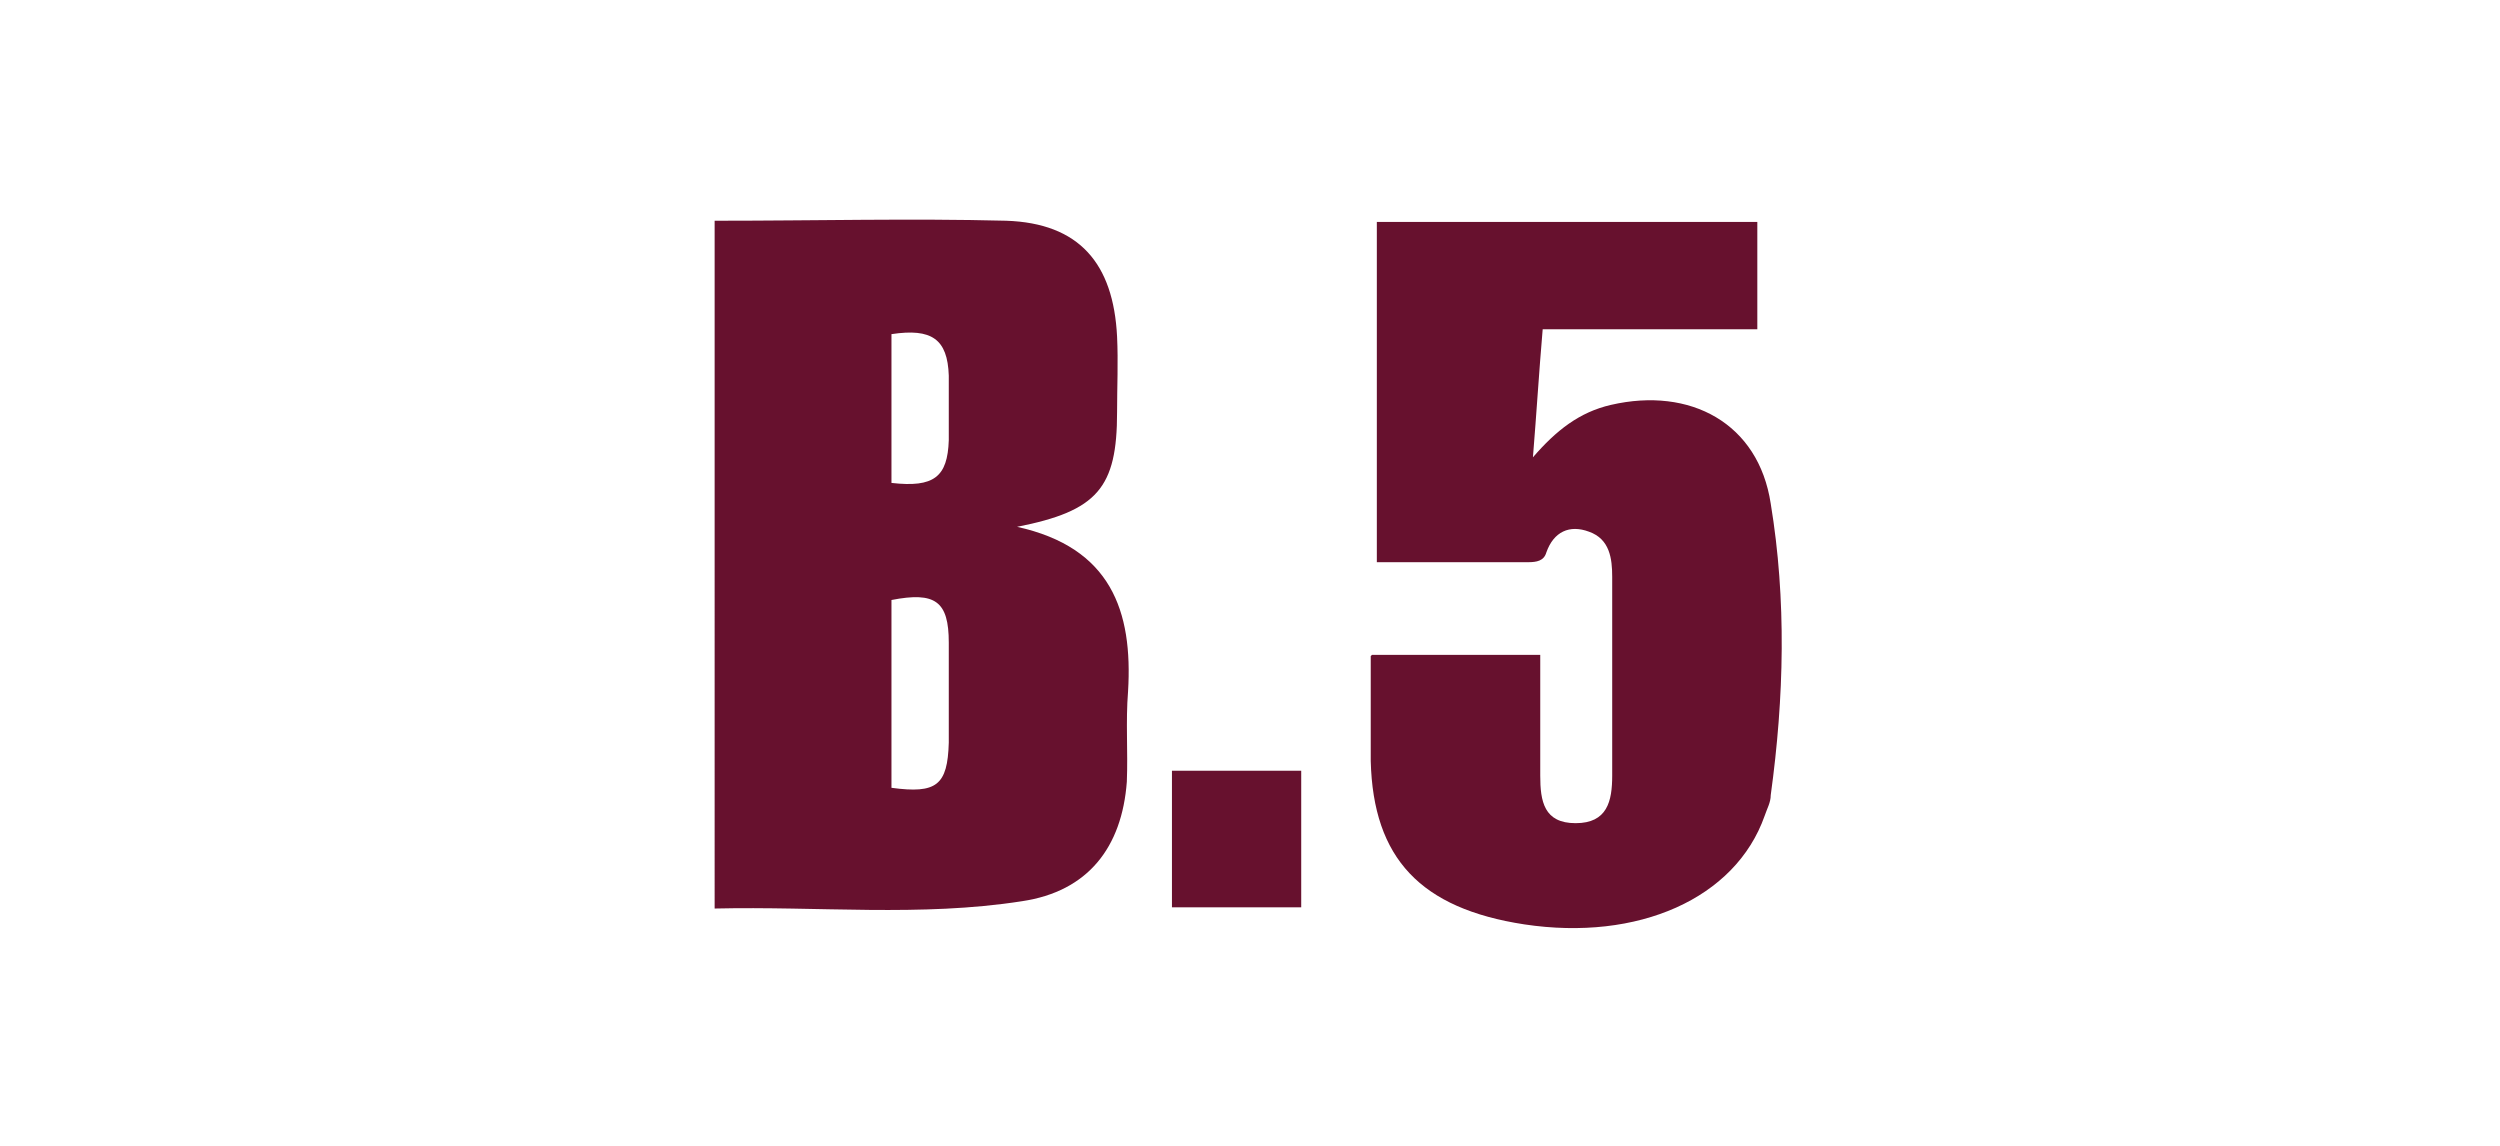
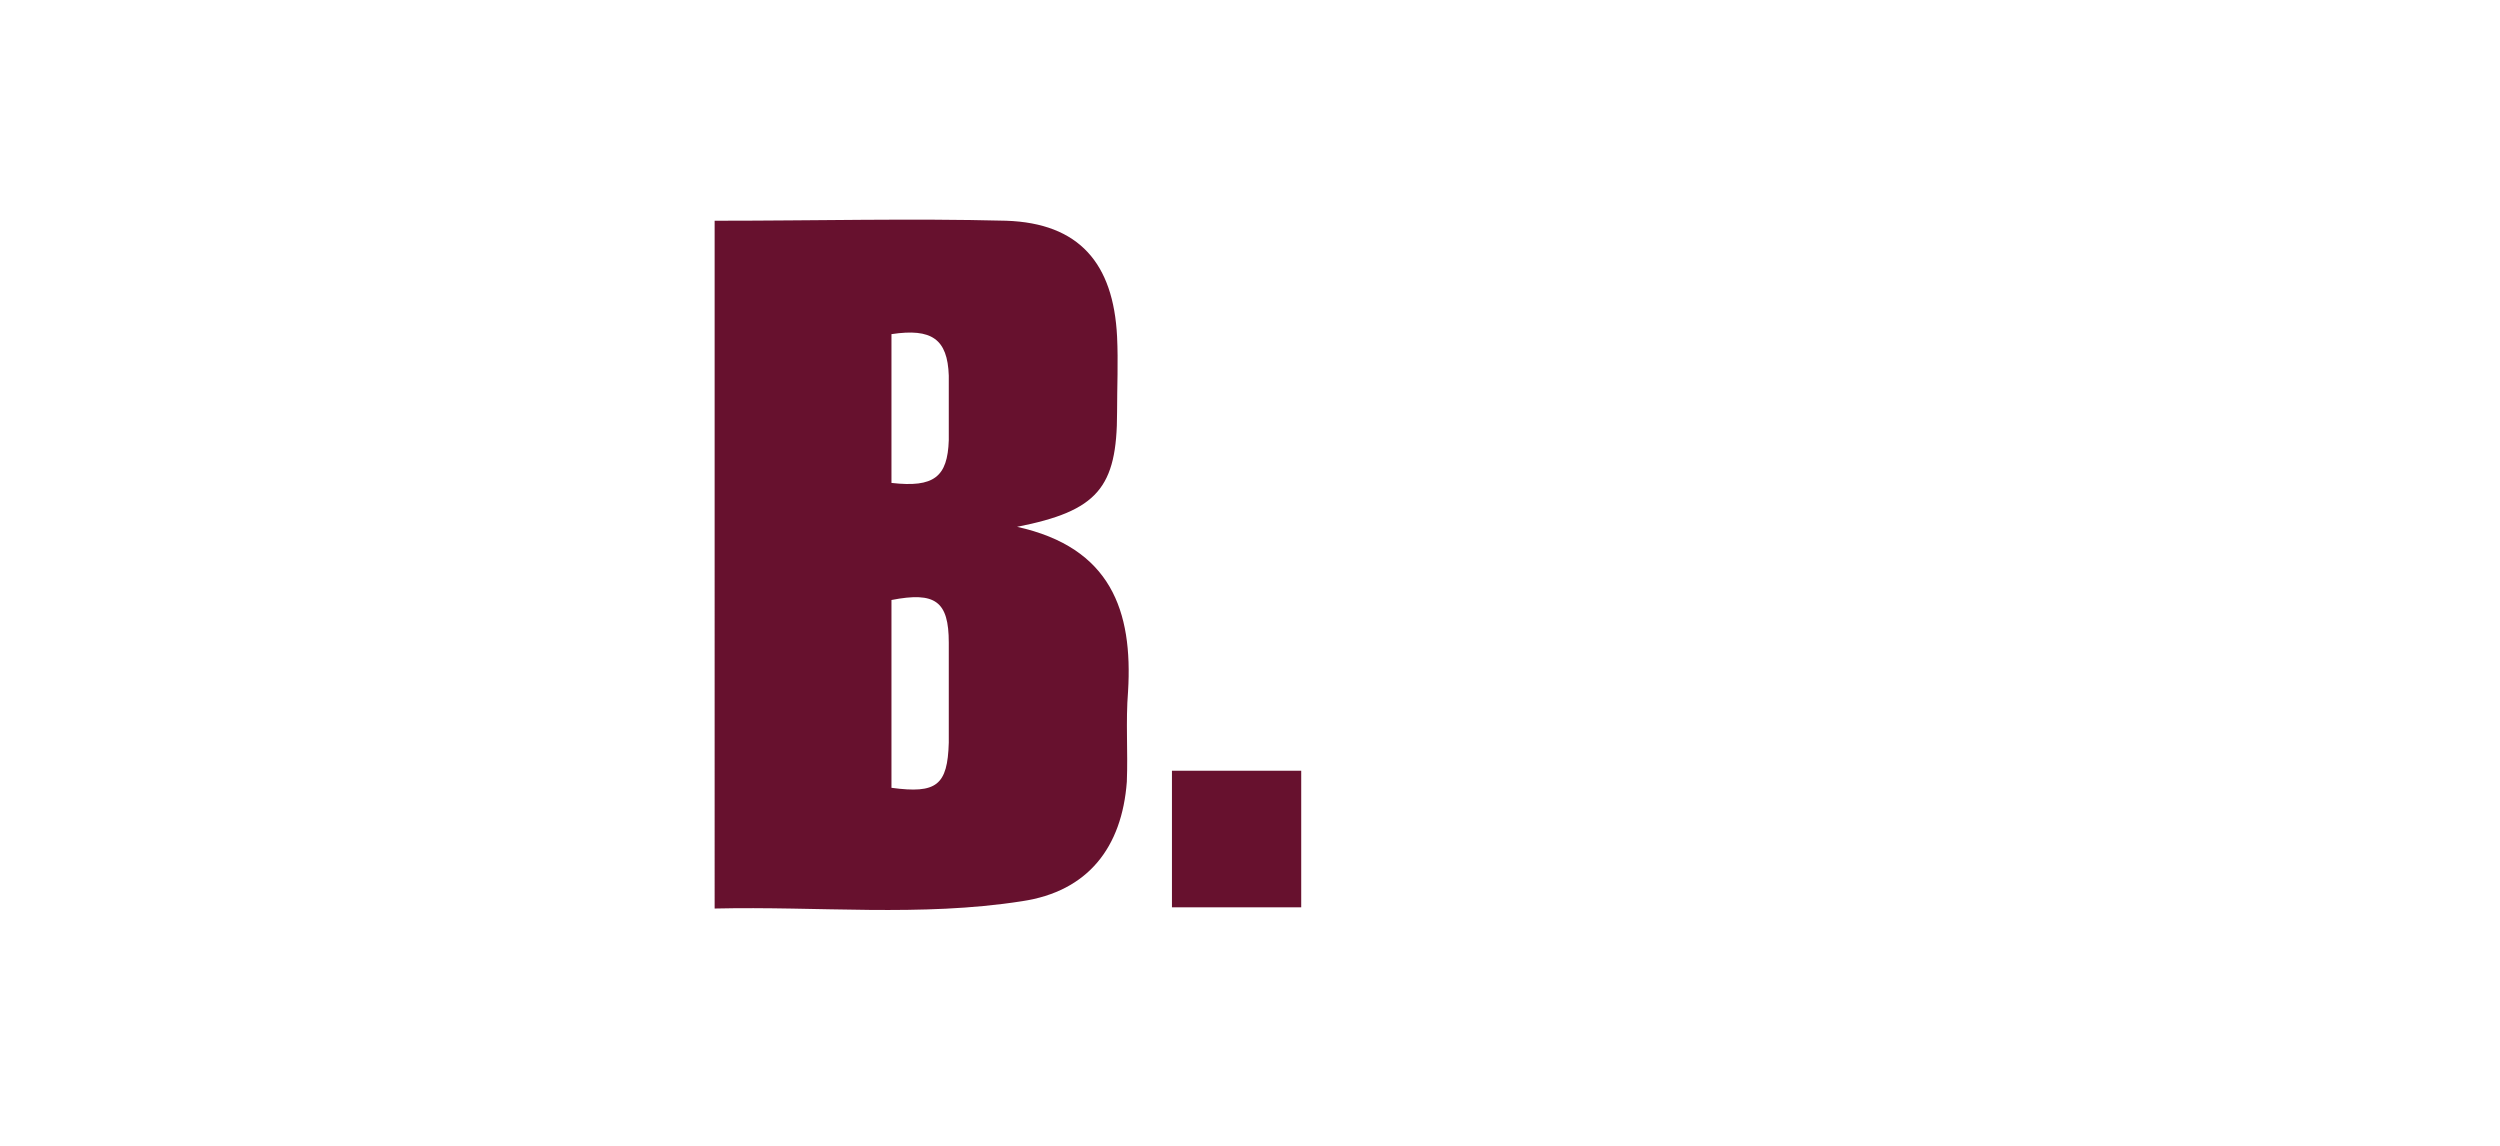
<svg xmlns="http://www.w3.org/2000/svg" id="Ebene_2" viewBox="0 0 205 94">
  <defs>
    <style>
      .cls-1 {
        fill: none;
      }

      .cls-2 {
        fill: #67112e;
      }
    </style>
  </defs>
  <g id="Ebene_1-2" data-name="Ebene_1">
    <g>
      <g id="Ebene_2-2" data-name="Ebene_2">
        <g id="Ebene_1-2">
          <g>
-             <path class="cls-2" d="M58.8,18.1c8.1,0,15.9-.2,23.7,0,6,.2,8.8,3.5,9.1,9.5.1,2.1,0,4.1,0,6.2,0,6.2-1.6,8.1-8.2,9.4,7.7,1.7,9.5,6.9,9.1,13.5-.2,2.5,0,4.9-.1,7.4-.4,5.4-3.2,9-8.6,9.8-8.3,1.3-16.7.4-25.2.6V18.1h.2ZM73.1,64.6c3.7.5,4.6-.2,4.7-3.7v-8.2c0-3.4-1.1-4.2-4.7-3.5v15.5h0v-.1ZM73.1,39.6c3.5.4,4.6-.5,4.7-3.5v-5.3c-.1-3-1.4-3.9-4.7-3.4v12.2Z" />
-             <path class="cls-2" d="M112.5,53.7h13.8v9.9c0,2.1.3,3.9,2.9,3.9s3-1.8,3-3.9v-16.3c0-1.5-.2-3.1-1.9-3.7-1.6-.6-2.9,0-3.5,1.7-.2.7-.8.8-1.5.8h-12.4v-27.9h31.2v8.8h-17.6c-.3,3.5-.5,6.8-.8,10.5,1.9-2.2,3.8-3.7,6.4-4.3,6.5-1.5,12.1,1.5,13.1,8.1,1.3,7.9,1.1,15.9,0,23.9,0,.6-.3,1.1-.5,1.7-2.4,6.8-10.4,10.3-19.7,8.9-8.5-1.3-12.4-5.4-12.6-13.4v-8.6h0l.1-.1Z" />
+             <path class="cls-2" d="M58.8,18.1c8.1,0,15.9-.2,23.7,0,6,.2,8.8,3.5,9.1,9.5.1,2.1,0,4.1,0,6.2,0,6.2-1.6,8.1-8.2,9.4,7.7,1.7,9.5,6.9,9.1,13.5-.2,2.5,0,4.9-.1,7.4-.4,5.4-3.2,9-8.6,9.8-8.3,1.3-16.7.4-25.2.6V18.1h.2ZM73.1,64.6c3.7.5,4.6-.2,4.7-3.7v-8.2c0-3.4-1.1-4.2-4.7-3.5v15.5h0v-.1ZM73.1,39.6c3.5.4,4.6-.5,4.7-3.5v-5.3c-.1-3-1.4-3.9-4.7-3.4Z" />
            <path class="cls-2" d="M106.7,74.4h-10.6v-11.2h10.6v11.2Z" />
          </g>
        </g>
      </g>
      <rect class="cls-1" width="205" height="94" />
    </g>
  </g>
</svg>